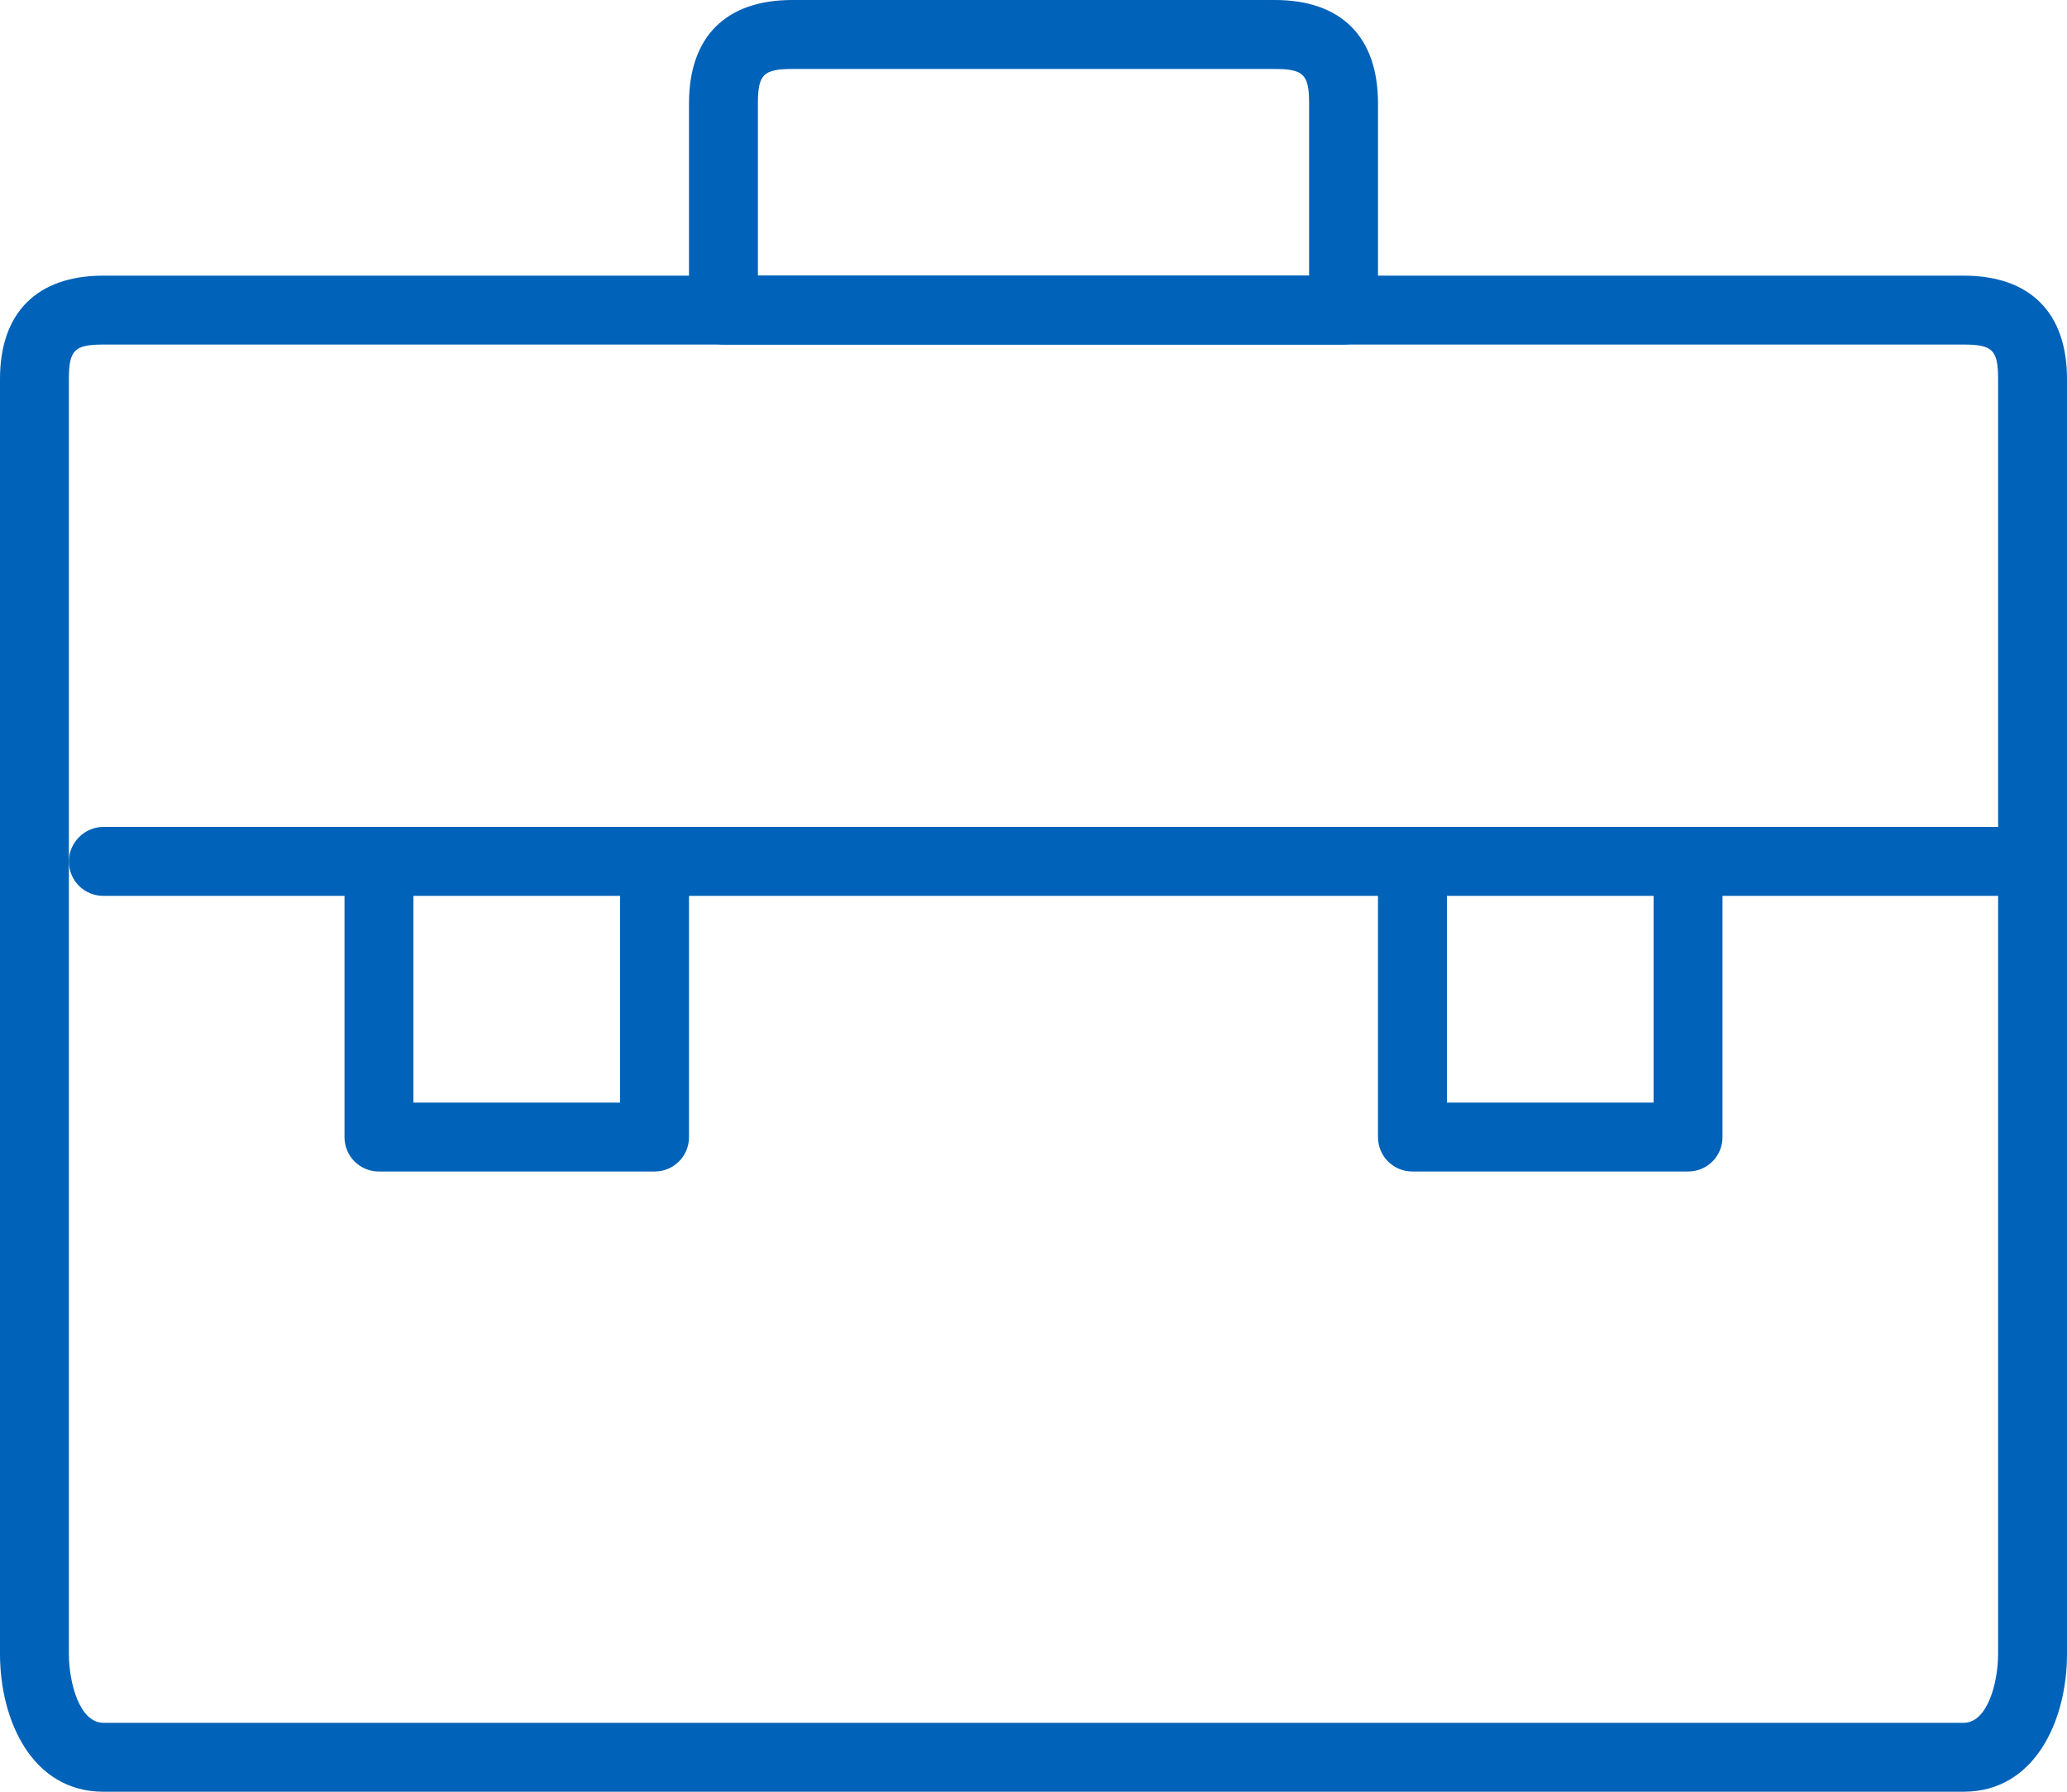
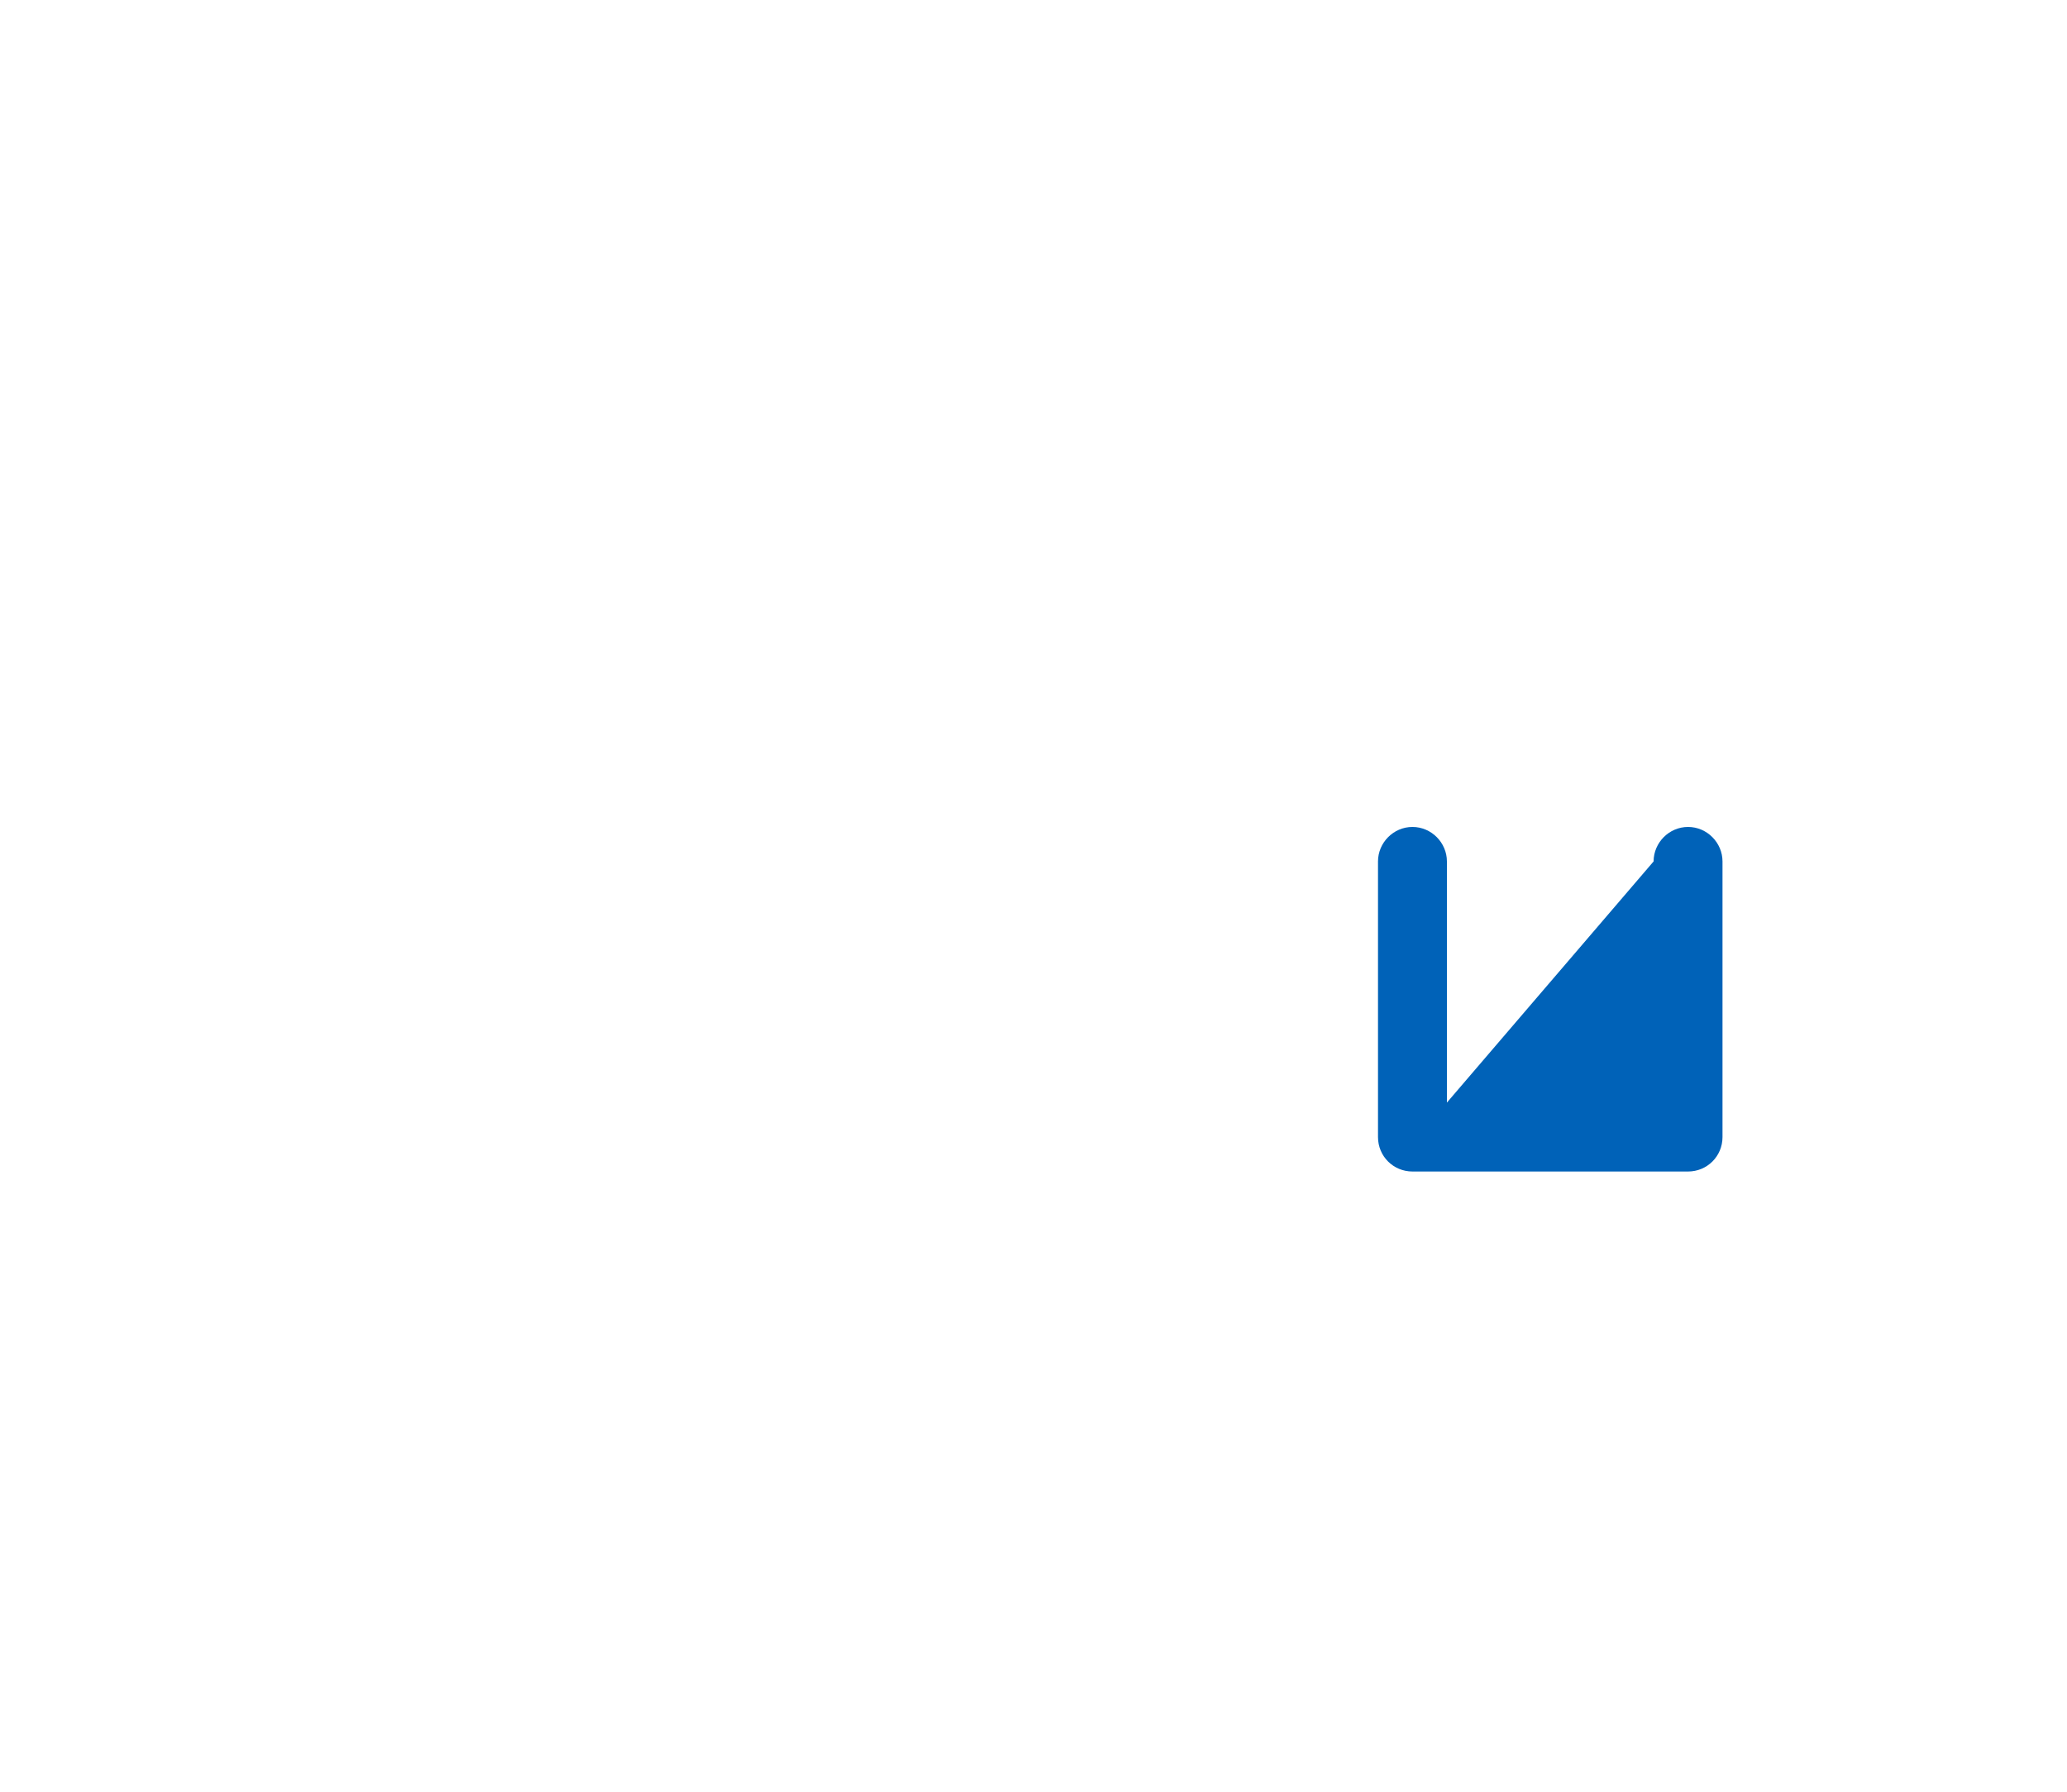
<svg xmlns="http://www.w3.org/2000/svg" width="30px" height="26px" viewBox="0 0 30 26" version="1.1">
  <title>job-icon-1</title>
  <desc>Created with Sketch.</desc>
  <g id="Page-1" stroke="none" stroke-width="1" fill="none" fill-rule="evenodd">
    <g id="icon-set" transform="translate(-693, -42)" fill="#0062B8">
      <g id="job-icon-1" transform="translate(693, 42)">
-         <path d="M1.5,5 C1.08,5 1,5.08 1,5.5 L1,24 C1,24.42 1.155,25 1.5,25 L28.5,25 C28.845,25 29,24.42 29,24 L29,5.5 C29,5.08 28.92,5 28.5,5 L1.5,5 L1.5,5 Z M28.5,26 L1.5,26 C0.469,26 0,24.97 0,24 L0,5.5 C0,4.54 0.533,4 1.5,4 L28.5,4 C29.467,4 30,4.54 30,5.5 L30,24 C30,24.97 29.531,26 28.5,26 L28.5,26 Z" id="Fill-1223" />
-         <path d="M11,3.999 L19,3.999 L19,1.501 C19,1.081 18.92,1.001 18.5,1.001 L11.5,1.001 C11.08,1.001 11,1.081 11,1.501 L11,3.999 L11,3.999 Z M19.5,5 L10.5,5 C10.224,5 10,4.78 10,4.5 L10,1.501 C10,0.533 10.533,0 11.5,0 L18.5,0 C19.467,0 20,0.533 20,1.501 L20,4.5 C20,4.78 19.776,5 19.5,5 L19.5,5 Z" id="Fill-1224" />
-         <path d="M29.5,13 L1.5,13 C1.224,13 1,12.78 1,12.5 C1,12.229 1.224,12 1.5,12 L29.5,12 C29.776,12 30,12.229 30,12.5 C30,12.78 29.776,13 29.5,13" id="Fill-1225" />
-         <path d="M9.5,17 L5.5,17 C5.224,17 5,16.78 5,16.5 L5,12.5 C5,12.229 5.224,12 5.5,12 C5.776,12 6,12.229 6,12.5 L6,16 L9,16 L9,12.5 C9,12.229 9.224,12 9.5,12 C9.776,12 10,12.229 10,12.5 L10,16.5 C10,16.78 9.776,17 9.5,17" id="Fill-1226" />
-         <path d="M24.5,17 L20.5,17 C20.224,17 20,16.78 20,16.5 L20,12.5 C20,12.229 20.224,12 20.5,12 C20.776,12 21,12.229 21,12.5 L21,16 L24,16 L24,12.5 C24,12.229 24.224,12 24.5,12 C24.776,12 25,12.229 25,12.5 L25,16.5 C25,16.78 24.776,17 24.5,17" id="Fill-1227" />
+         <path d="M24.5,17 L20.5,17 C20.224,17 20,16.78 20,16.5 L20,12.5 C20,12.229 20.224,12 20.5,12 C20.776,12 21,12.229 21,12.5 L21,16 L24,12.5 C24,12.229 24.224,12 24.5,12 C24.776,12 25,12.229 25,12.5 L25,16.5 C25,16.78 24.776,17 24.5,17" id="Fill-1227" />
      </g>
    </g>
  </g>
</svg>